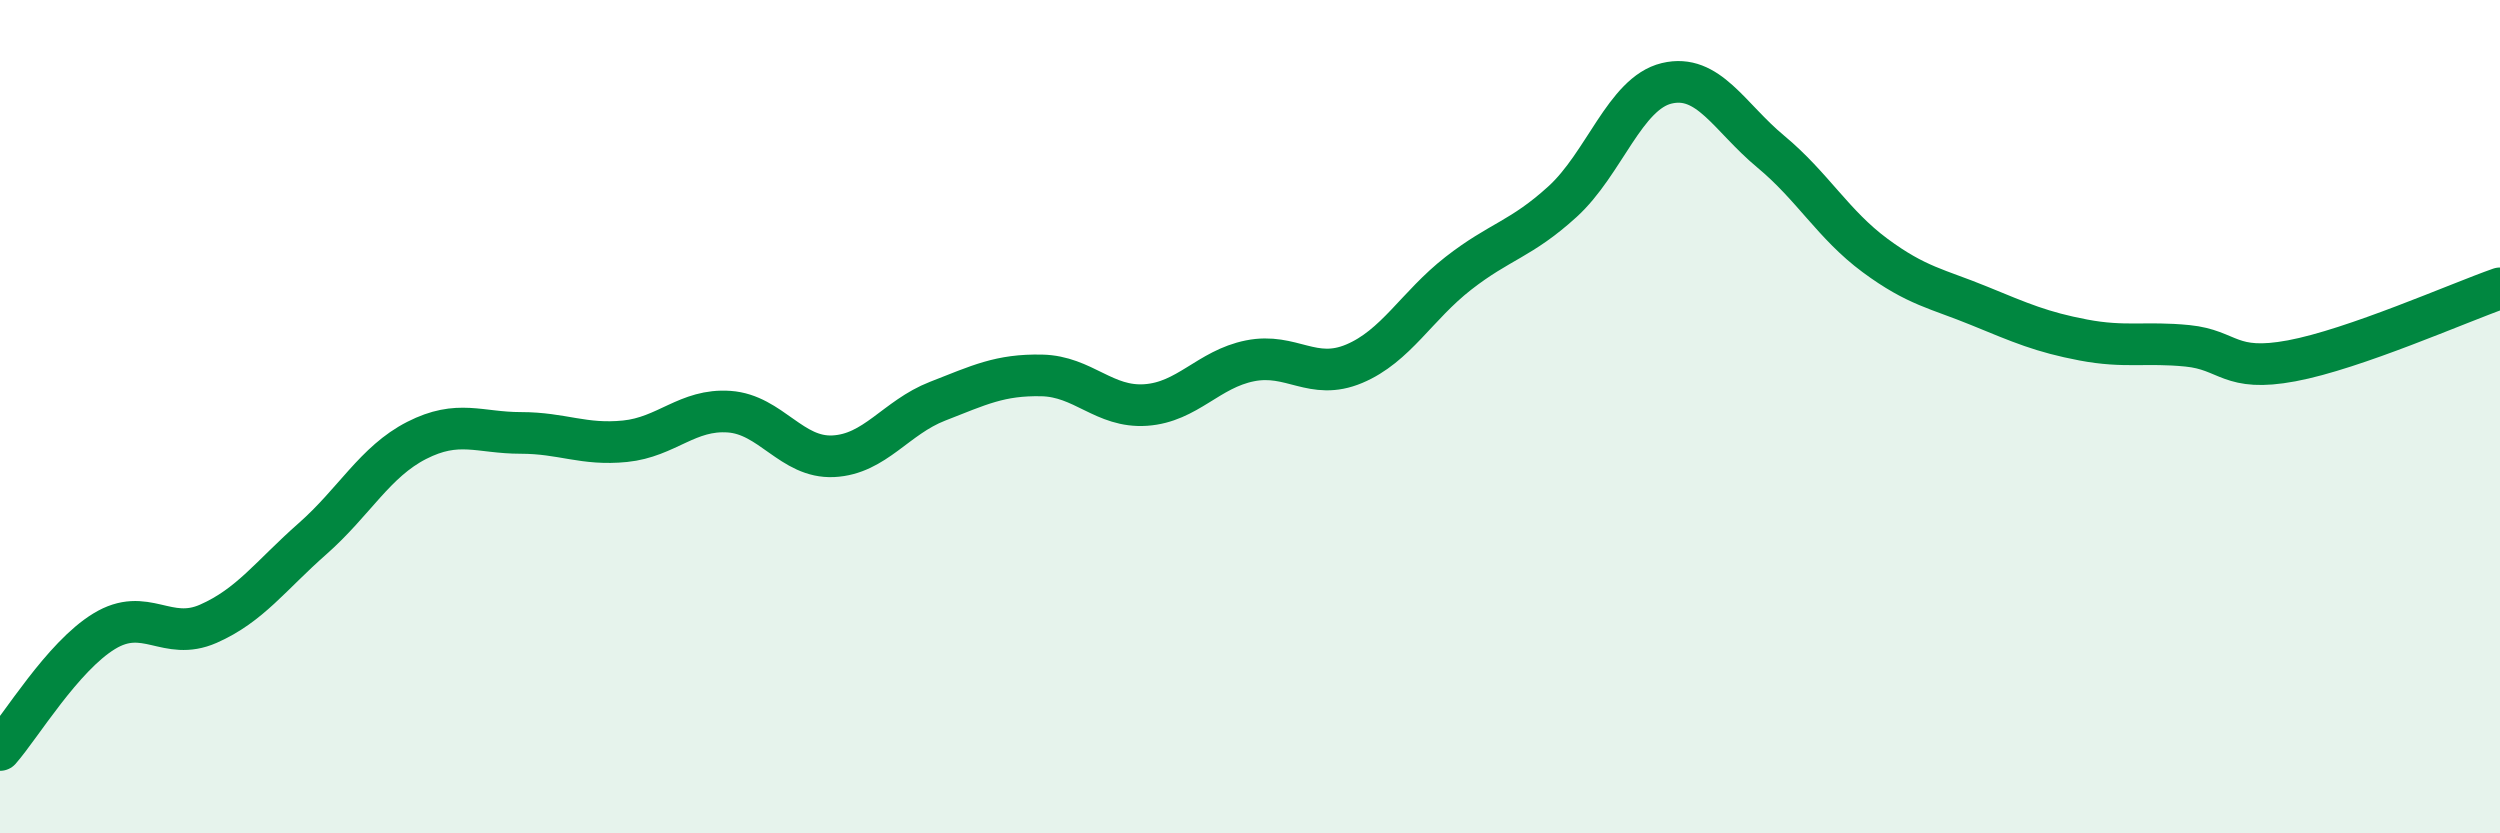
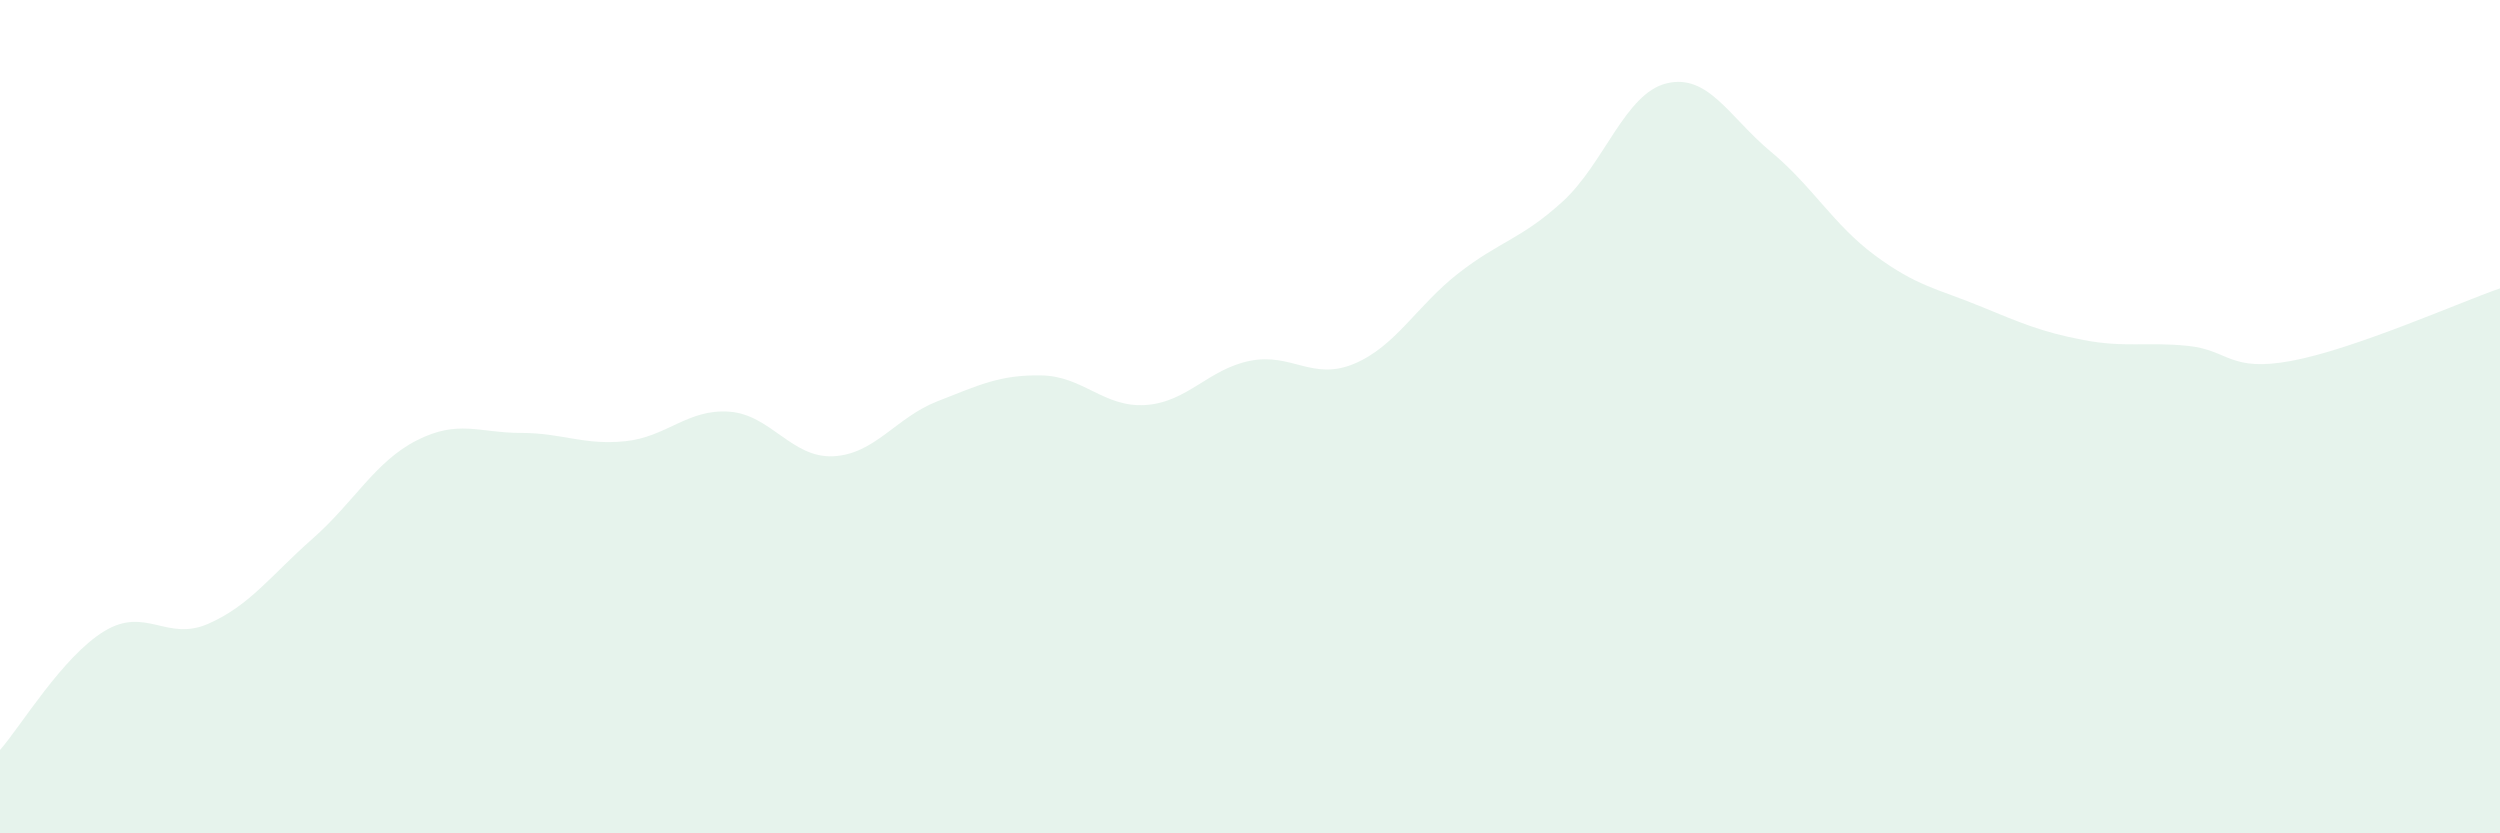
<svg xmlns="http://www.w3.org/2000/svg" width="60" height="20" viewBox="0 0 60 20">
  <path d="M 0,18 C 0.5,17.43 1.5,15.76 2.5,15.15 C 3.5,14.54 4,15.41 5,14.97 C 6,14.53 6.5,13.81 7.5,12.93 C 8.5,12.05 9,11.08 10,10.57 C 11,10.06 11.5,10.39 12.5,10.39 C 13.5,10.39 14,10.69 15,10.59 C 16,10.49 16.5,9.81 17.5,9.88 C 18.5,9.95 19,11 20,10.95 C 21,10.9 21.5,10.02 22.5,9.63 C 23.5,9.24 24,8.99 25,9.01 C 26,9.03 26.5,9.79 27.5,9.72 C 28.5,9.65 29,8.86 30,8.66 C 31,8.46 31.5,9.15 32.5,8.73 C 33.5,8.31 34,7.34 35,6.56 C 36,5.78 36.5,5.75 37.5,4.84 C 38.5,3.93 39,2.24 40,2 C 41,1.76 41.5,2.81 42.5,3.64 C 43.5,4.47 44,5.39 45,6.13 C 46,6.87 46.5,6.93 47.5,7.34 C 48.5,7.75 49,7.97 50,8.16 C 51,8.35 51.5,8.2 52.5,8.3 C 53.5,8.4 53.5,8.94 55,8.66 C 56.5,8.38 59,7.27 60,6.92L60 20L0 20Z" fill="#008740" opacity="0.1" stroke-linecap="round" stroke-linejoin="round" />
-   <path d="M 0,18 C 0.5,17.43 1.5,15.76 2.5,15.15 C 3.5,14.54 4,15.41 5,14.97 C 6,14.53 6.5,13.81 7.5,12.93 C 8.5,12.05 9,11.08 10,10.57 C 11,10.06 11.5,10.39 12.5,10.39 C 13.5,10.39 14,10.69 15,10.59 C 16,10.49 16.5,9.81 17.5,9.88 C 18.5,9.95 19,11 20,10.95 C 21,10.9 21.5,10.02 22.5,9.63 C 23.5,9.24 24,8.99 25,9.01 C 26,9.03 26.5,9.79 27.5,9.72 C 28.5,9.65 29,8.86 30,8.66 C 31,8.46 31.5,9.15 32.5,8.73 C 33.5,8.31 34,7.34 35,6.56 C 36,5.78 36.5,5.75 37.5,4.84 C 38.5,3.93 39,2.24 40,2 C 41,1.76 41.5,2.81 42.5,3.64 C 43.5,4.47 44,5.39 45,6.13 C 46,6.87 46.5,6.93 47.5,7.34 C 48.5,7.75 49,7.97 50,8.16 C 51,8.35 51.5,8.2 52.5,8.3 C 53.5,8.4 53.5,8.94 55,8.66 C 56.5,8.38 59,7.27 60,6.92" stroke="#008740" stroke-width="1" fill="none" stroke-linecap="round" stroke-linejoin="round" />
</svg>